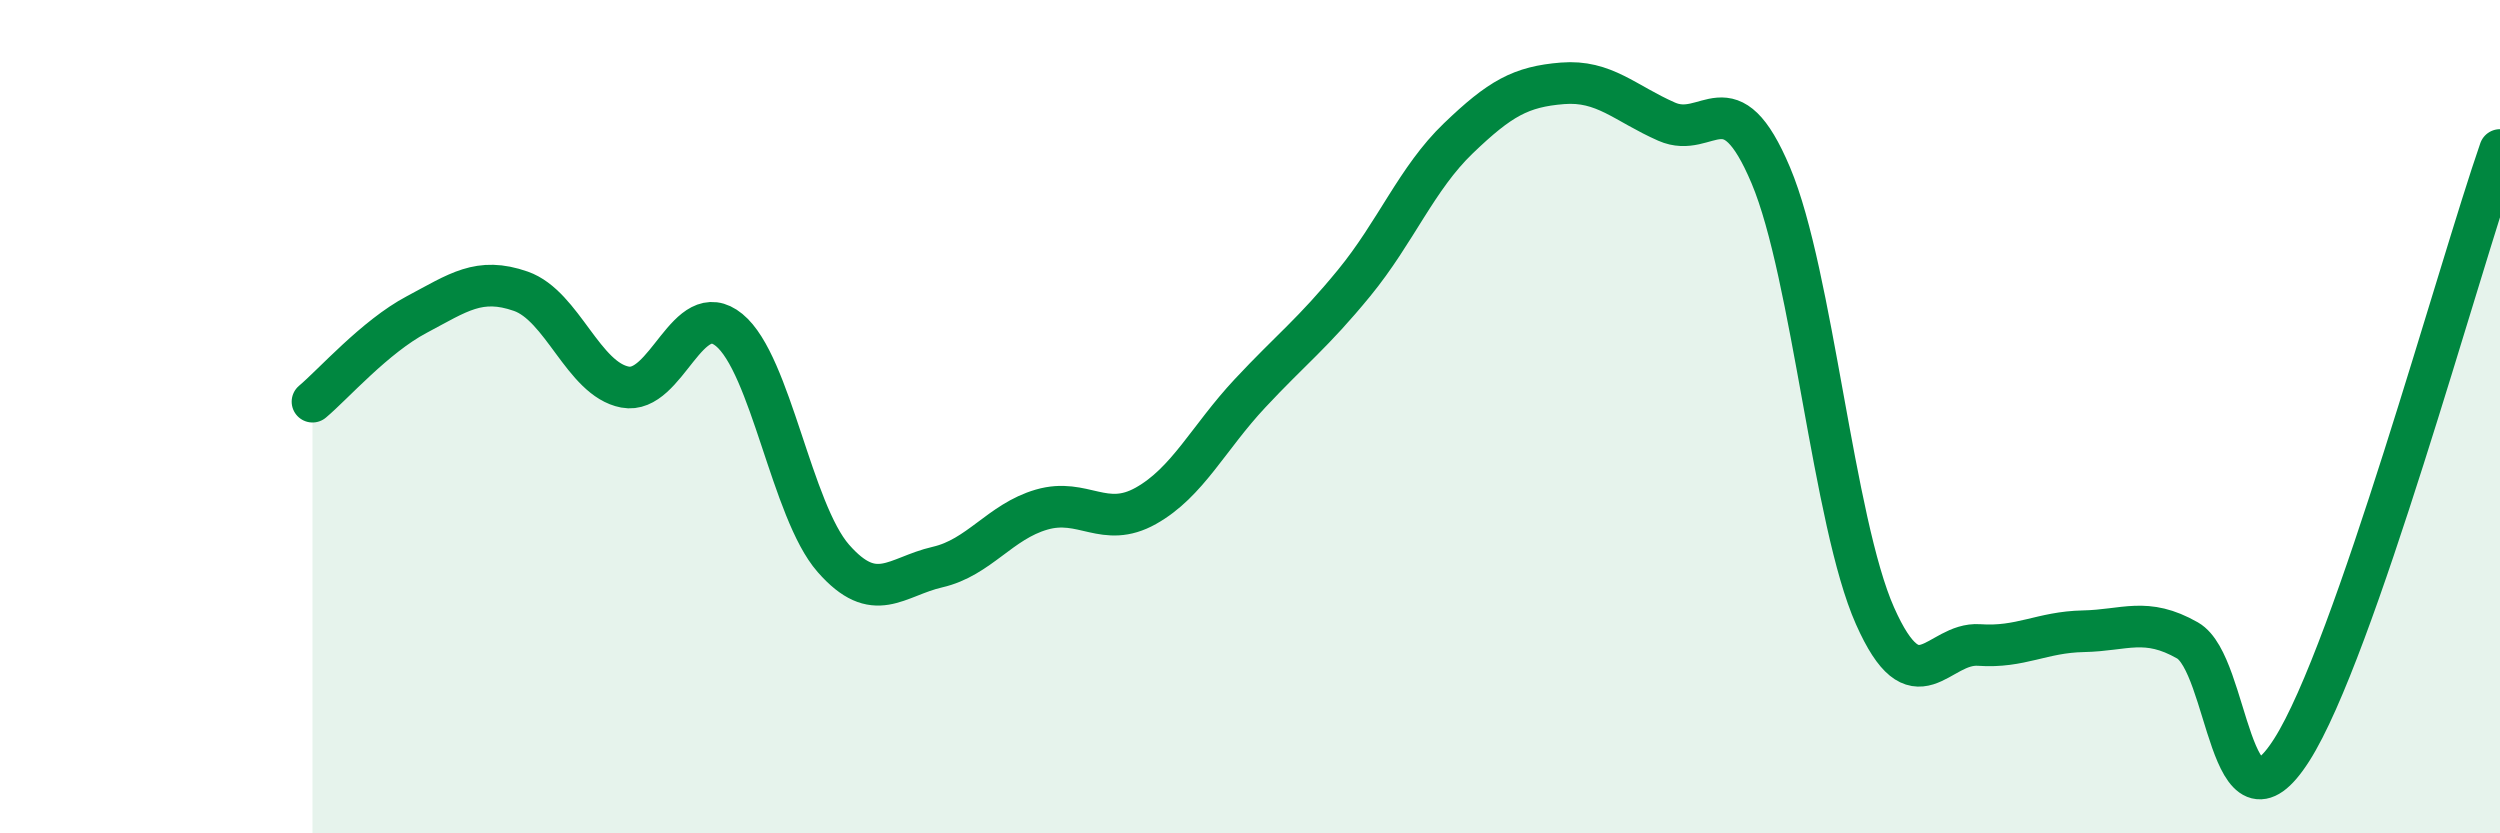
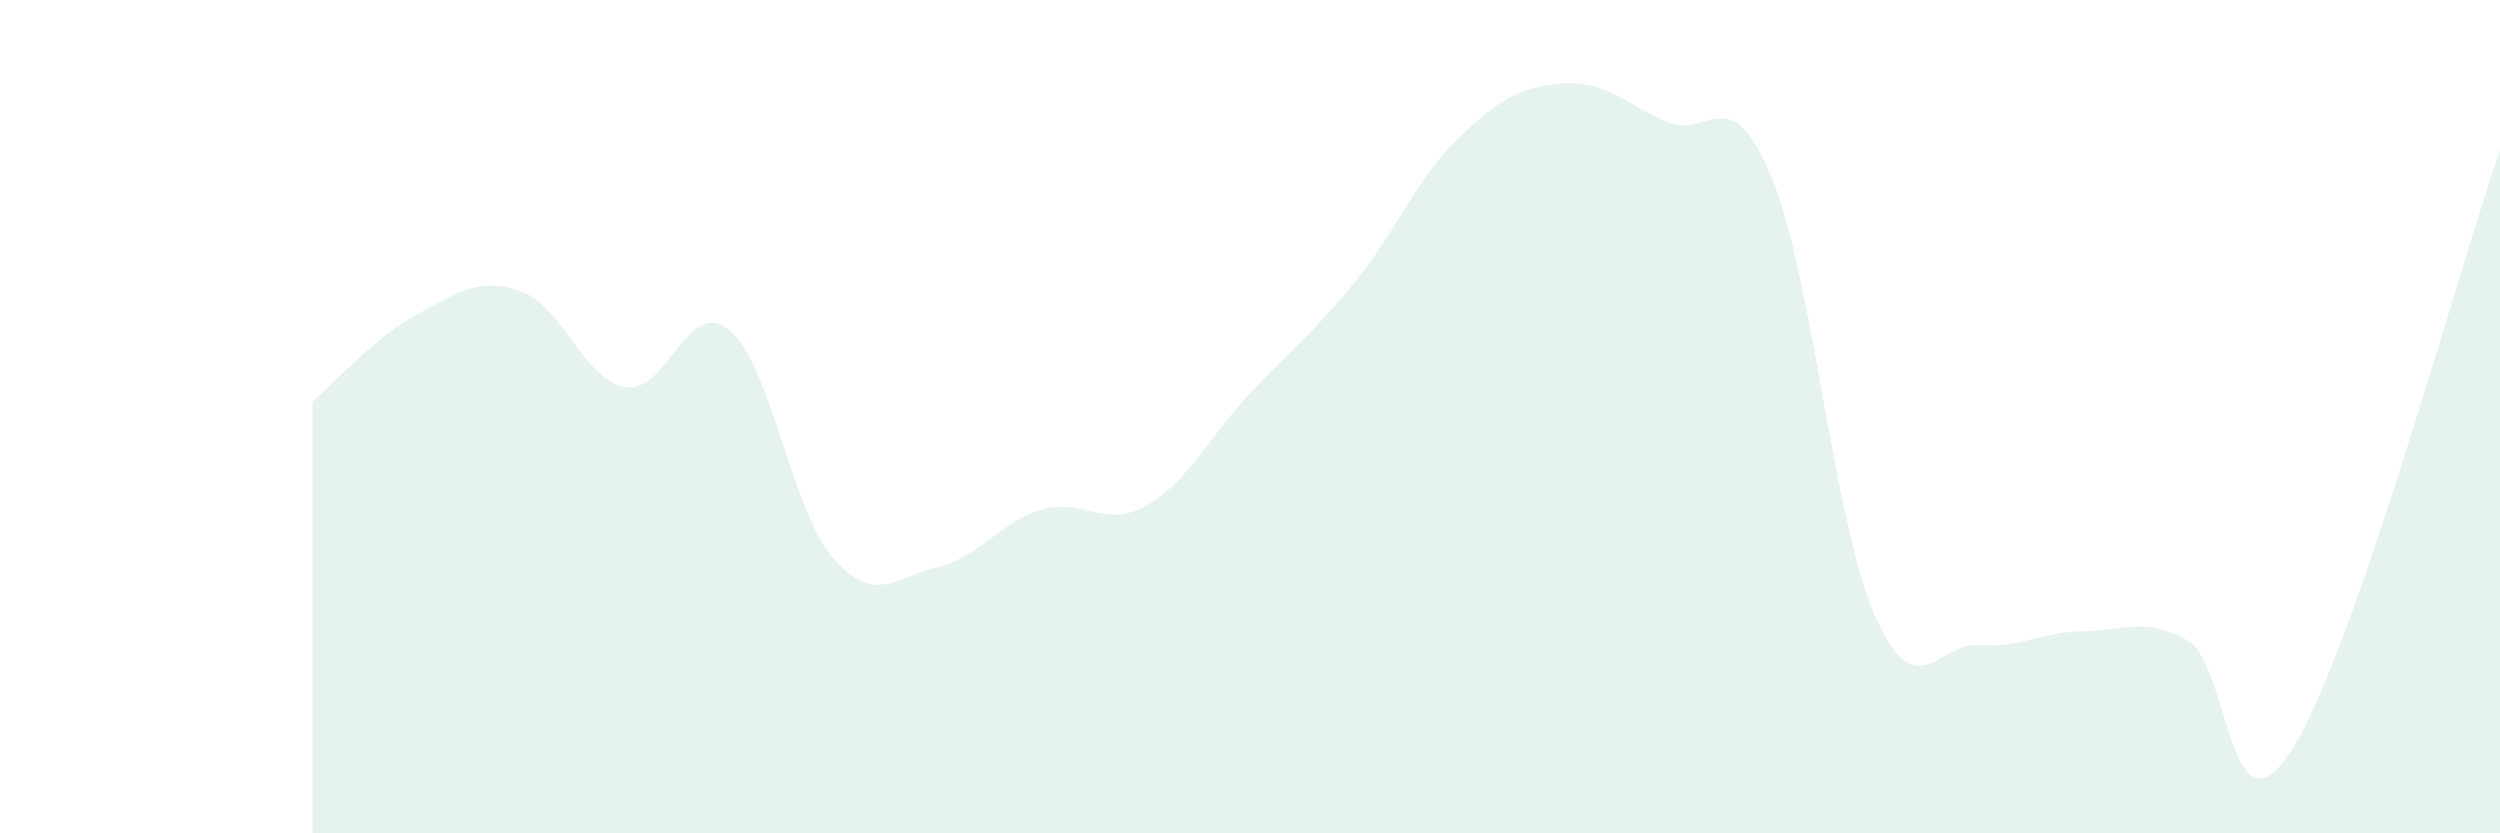
<svg xmlns="http://www.w3.org/2000/svg" width="60" height="20" viewBox="0 0 60 20">
  <path d="M 7.5,9.64 C 8,9.22 9,8.08 10,7.55 C 11,7.02 11.5,6.64 12.5,6.99 C 13.5,7.34 14,9.1 15,9.29 C 16,9.48 16.5,7.1 17.5,7.92 C 18.5,8.74 19,12.26 20,13.4 C 21,14.54 21.5,13.84 22.5,13.61 C 23.5,13.38 24,12.52 25,12.23 C 26,11.94 26.5,12.7 27.5,12.14 C 28.5,11.58 29,10.51 30,9.44 C 31,8.37 31.5,8.01 32.5,6.79 C 33.5,5.57 34,4.28 35,3.32 C 36,2.36 36.5,2.08 37.5,2 C 38.5,1.92 39,2.48 40,2.92 C 41,3.36 41.5,1.84 42.5,4.21 C 43.5,6.58 44,12.53 45,14.78 C 46,17.03 46.5,15.41 47.5,15.48 C 48.5,15.55 49,15.17 50,15.15 C 51,15.13 51.5,14.8 52.5,15.37 C 53.5,15.94 53.5,20.35 55,18 C 56.5,15.65 59,6.48 60,3.6L60 20L7.5 20Z" fill="#008740" opacity="0.1" stroke-linecap="round" stroke-linejoin="round" />
-   <path d="M 7.5,9.64 C 8,9.22 9,8.08 10,7.55 C 11,7.02 11.5,6.64 12.5,6.99 C 13.5,7.34 14,9.1 15,9.29 C 16,9.48 16.5,7.1 17.5,7.92 C 18.5,8.74 19,12.26 20,13.4 C 21,14.54 21.5,13.84 22.5,13.61 C 23.5,13.38 24,12.52 25,12.23 C 26,11.94 26.5,12.7 27.5,12.14 C 28.5,11.58 29,10.51 30,9.44 C 31,8.37 31.5,8.01 32.5,6.79 C 33.5,5.57 34,4.28 35,3.32 C 36,2.36 36.5,2.08 37.5,2 C 38.5,1.92 39,2.48 40,2.92 C 41,3.36 41.5,1.84 42.5,4.21 C 43.5,6.58 44,12.53 45,14.78 C 46,17.03 46.5,15.41 47.5,15.48 C 48.5,15.55 49,15.17 50,15.15 C 51,15.13 51.5,14.8 52.5,15.37 C 53.5,15.94 53.5,20.35 55,18 C 56.5,15.65 59,6.48 60,3.6" stroke="#008740" stroke-width="1" fill="none" stroke-linecap="round" stroke-linejoin="round" />
</svg>